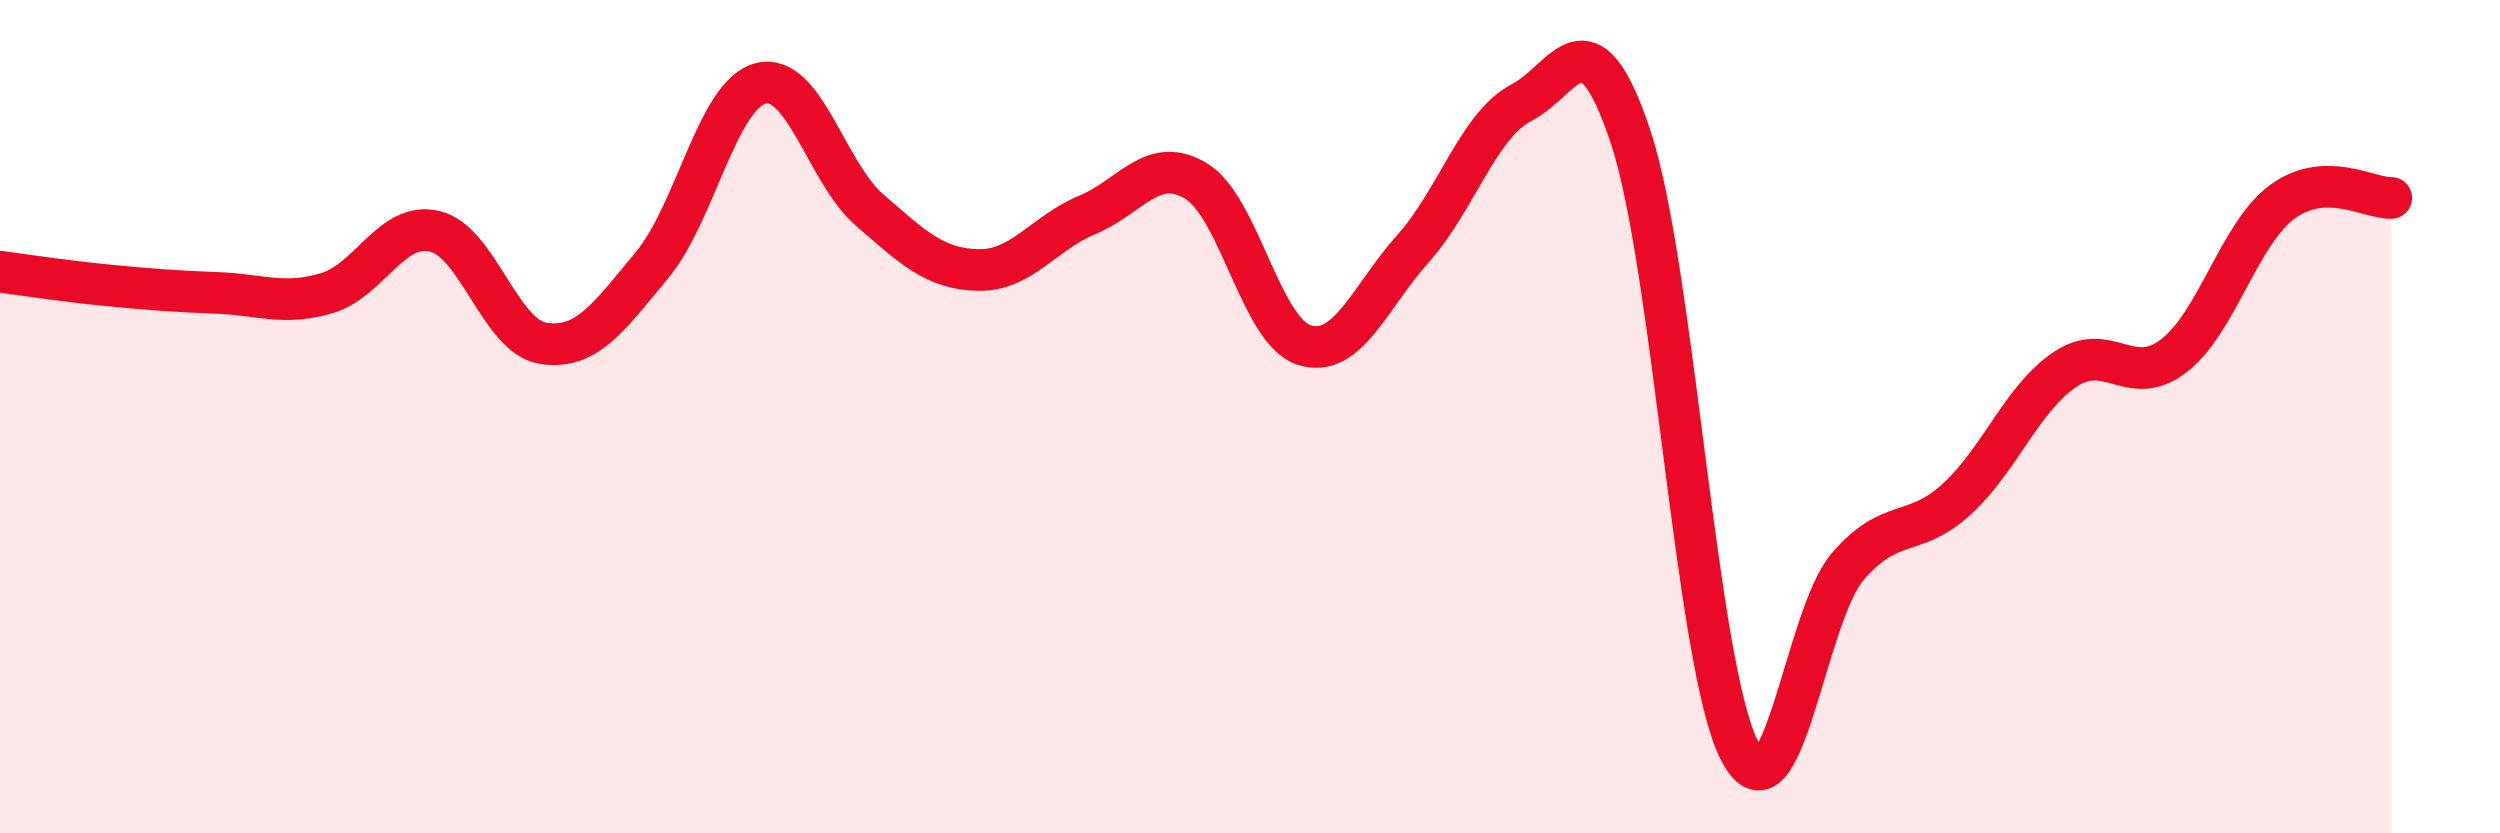
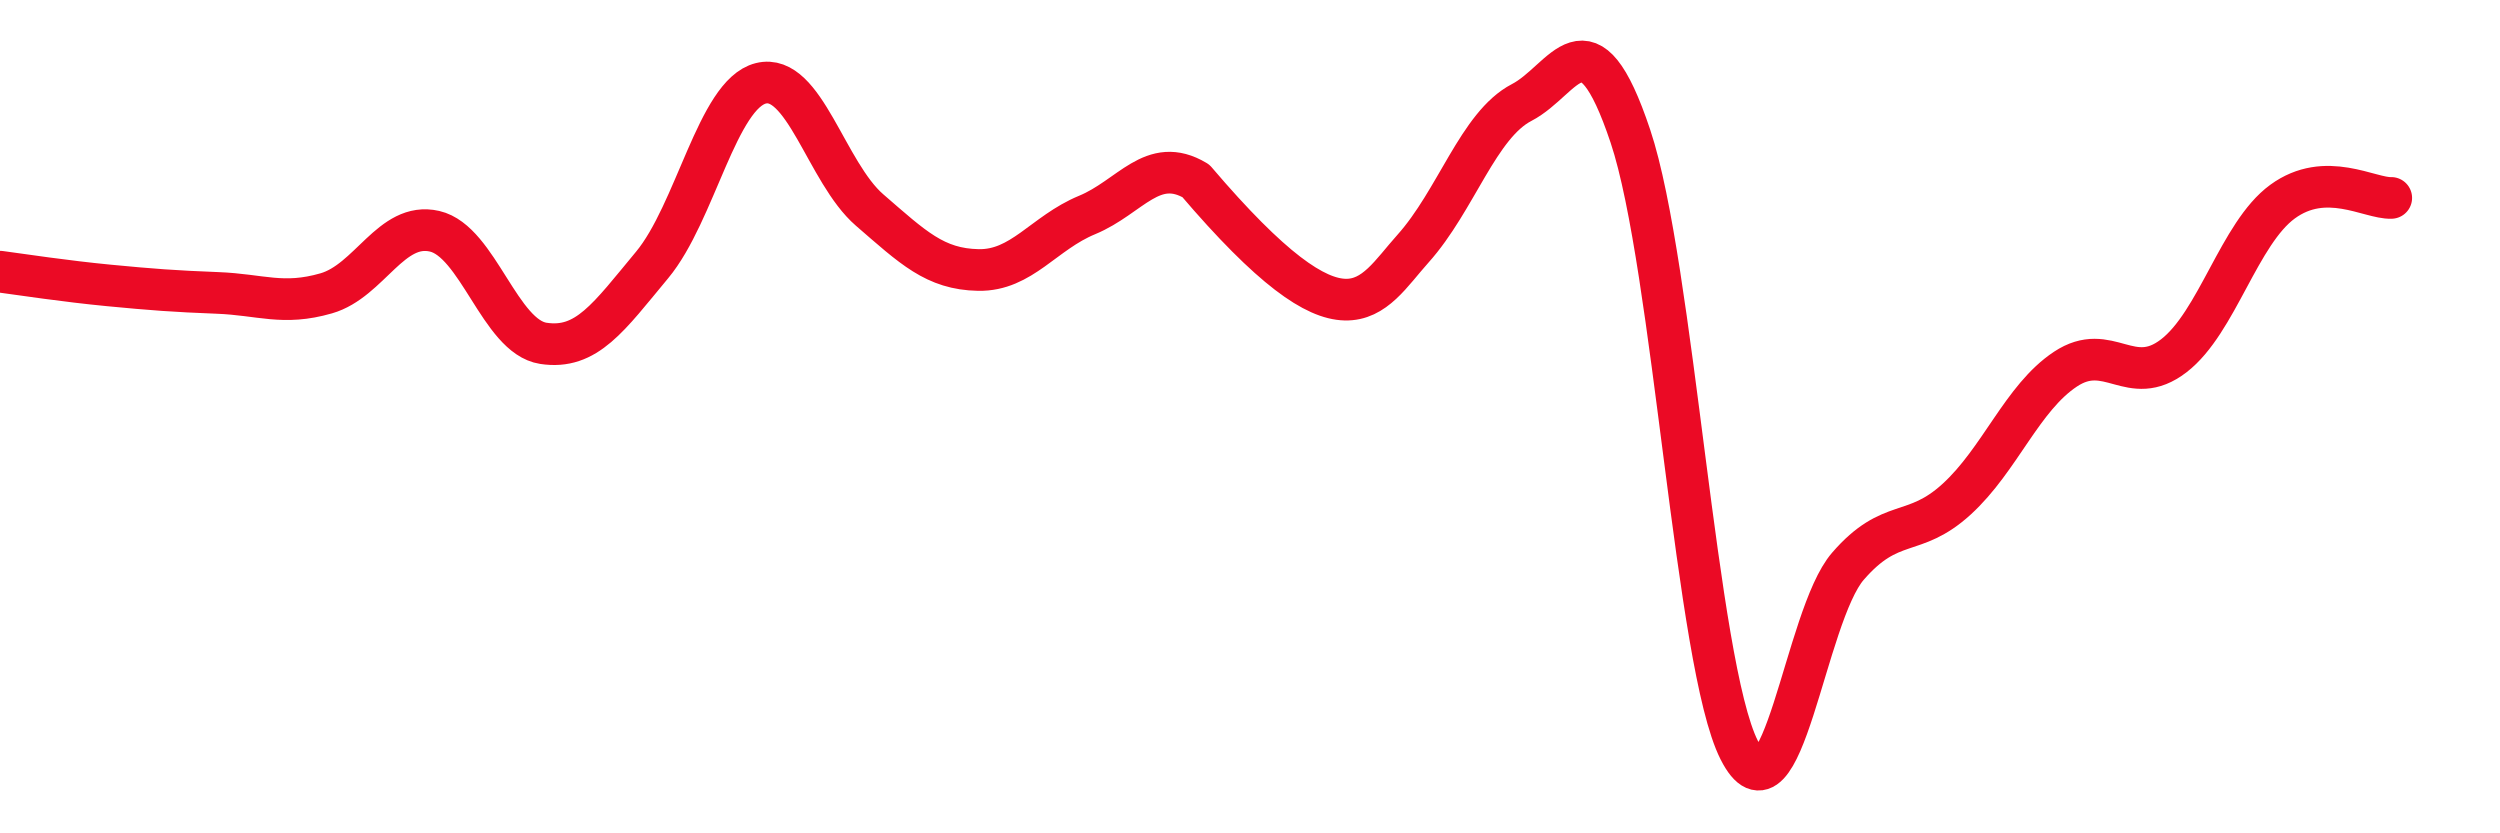
<svg xmlns="http://www.w3.org/2000/svg" width="60" height="20" viewBox="0 0 60 20">
-   <path d="M 0,6.52 C 0.52,6.59 1.57,6.75 2.61,6.85 C 3.65,6.95 4.18,6.99 5.22,7.03 C 6.26,7.07 6.79,7.34 7.83,7.04 C 8.87,6.74 9.39,5.31 10.43,5.55 C 11.47,5.79 12,8.08 13.04,8.24 C 14.08,8.4 14.61,7.61 15.65,6.36 C 16.69,5.11 17.22,2.26 18.26,2 C 19.3,1.74 19.83,4.14 20.87,5.04 C 21.91,5.94 22.44,6.46 23.48,6.48 C 24.52,6.5 25.05,5.59 26.09,5.16 C 27.13,4.73 27.66,3.72 28.7,4.34 C 29.74,4.96 30.26,7.95 31.3,8.28 C 32.34,8.61 32.87,7.13 33.91,5.97 C 34.95,4.81 35.48,3 36.52,2.46 C 37.56,1.92 38.09,0.16 39.13,3.27 C 40.17,6.38 40.7,15.94 41.74,18 C 42.78,20.06 43.31,14.79 44.35,13.59 C 45.39,12.39 45.92,12.93 46.96,11.98 C 48,11.03 48.53,9.55 49.57,8.86 C 50.61,8.17 51.13,9.34 52.17,8.54 C 53.21,7.74 53.74,5.6 54.78,4.84 C 55.82,4.08 56.87,4.77 57.39,4.75L57.39 20L0 20Z" fill="#EB0A25" opacity="0.1" stroke-linecap="round" stroke-linejoin="round" />
-   <path d="M 0,6.52 C 0.52,6.59 1.57,6.75 2.61,6.85 C 3.65,6.95 4.18,6.99 5.22,7.03 C 6.26,7.07 6.79,7.34 7.83,7.04 C 8.87,6.74 9.39,5.31 10.43,5.55 C 11.47,5.79 12,8.08 13.04,8.24 C 14.08,8.4 14.61,7.61 15.65,6.36 C 16.69,5.11 17.22,2.26 18.26,2 C 19.3,1.74 19.83,4.14 20.87,5.04 C 21.91,5.94 22.44,6.46 23.48,6.48 C 24.52,6.5 25.05,5.59 26.09,5.16 C 27.13,4.73 27.66,3.72 28.7,4.34 C 29.74,4.96 30.26,7.95 31.3,8.28 C 32.34,8.61 32.87,7.13 33.91,5.97 C 34.95,4.81 35.48,3 36.52,2.46 C 37.56,1.92 38.09,0.16 39.13,3.27 C 40.17,6.38 40.7,15.94 41.74,18 C 42.78,20.06 43.31,14.79 44.35,13.59 C 45.39,12.39 45.92,12.93 46.96,11.98 C 48,11.03 48.53,9.55 49.57,8.86 C 50.61,8.17 51.13,9.34 52.17,8.54 C 53.21,7.74 53.74,5.6 54.78,4.84 C 55.82,4.08 56.87,4.77 57.39,4.75" stroke="#EB0A25" stroke-width="1" fill="none" stroke-linecap="round" stroke-linejoin="round" />
+   <path d="M 0,6.52 C 0.52,6.59 1.57,6.75 2.61,6.85 C 3.65,6.95 4.18,6.99 5.22,7.03 C 6.26,7.07 6.79,7.34 7.83,7.04 C 8.87,6.74 9.39,5.31 10.43,5.55 C 11.47,5.79 12,8.08 13.04,8.24 C 14.08,8.4 14.61,7.61 15.65,6.36 C 16.69,5.11 17.22,2.26 18.26,2 C 19.3,1.74 19.83,4.14 20.87,5.04 C 21.91,5.94 22.44,6.46 23.48,6.48 C 24.52,6.5 25.05,5.59 26.09,5.16 C 27.13,4.73 27.66,3.72 28.7,4.34 C 32.34,8.61 32.87,7.13 33.91,5.97 C 34.95,4.81 35.48,3 36.52,2.46 C 37.56,1.92 38.09,0.16 39.13,3.27 C 40.17,6.38 40.7,15.94 41.74,18 C 42.78,20.06 43.31,14.79 44.35,13.59 C 45.39,12.39 45.92,12.93 46.96,11.98 C 48,11.03 48.53,9.55 49.57,8.86 C 50.61,8.17 51.13,9.34 52.17,8.54 C 53.21,7.74 53.74,5.6 54.78,4.84 C 55.82,4.08 56.87,4.77 57.39,4.75" stroke="#EB0A25" stroke-width="1" fill="none" stroke-linecap="round" stroke-linejoin="round" />
</svg>